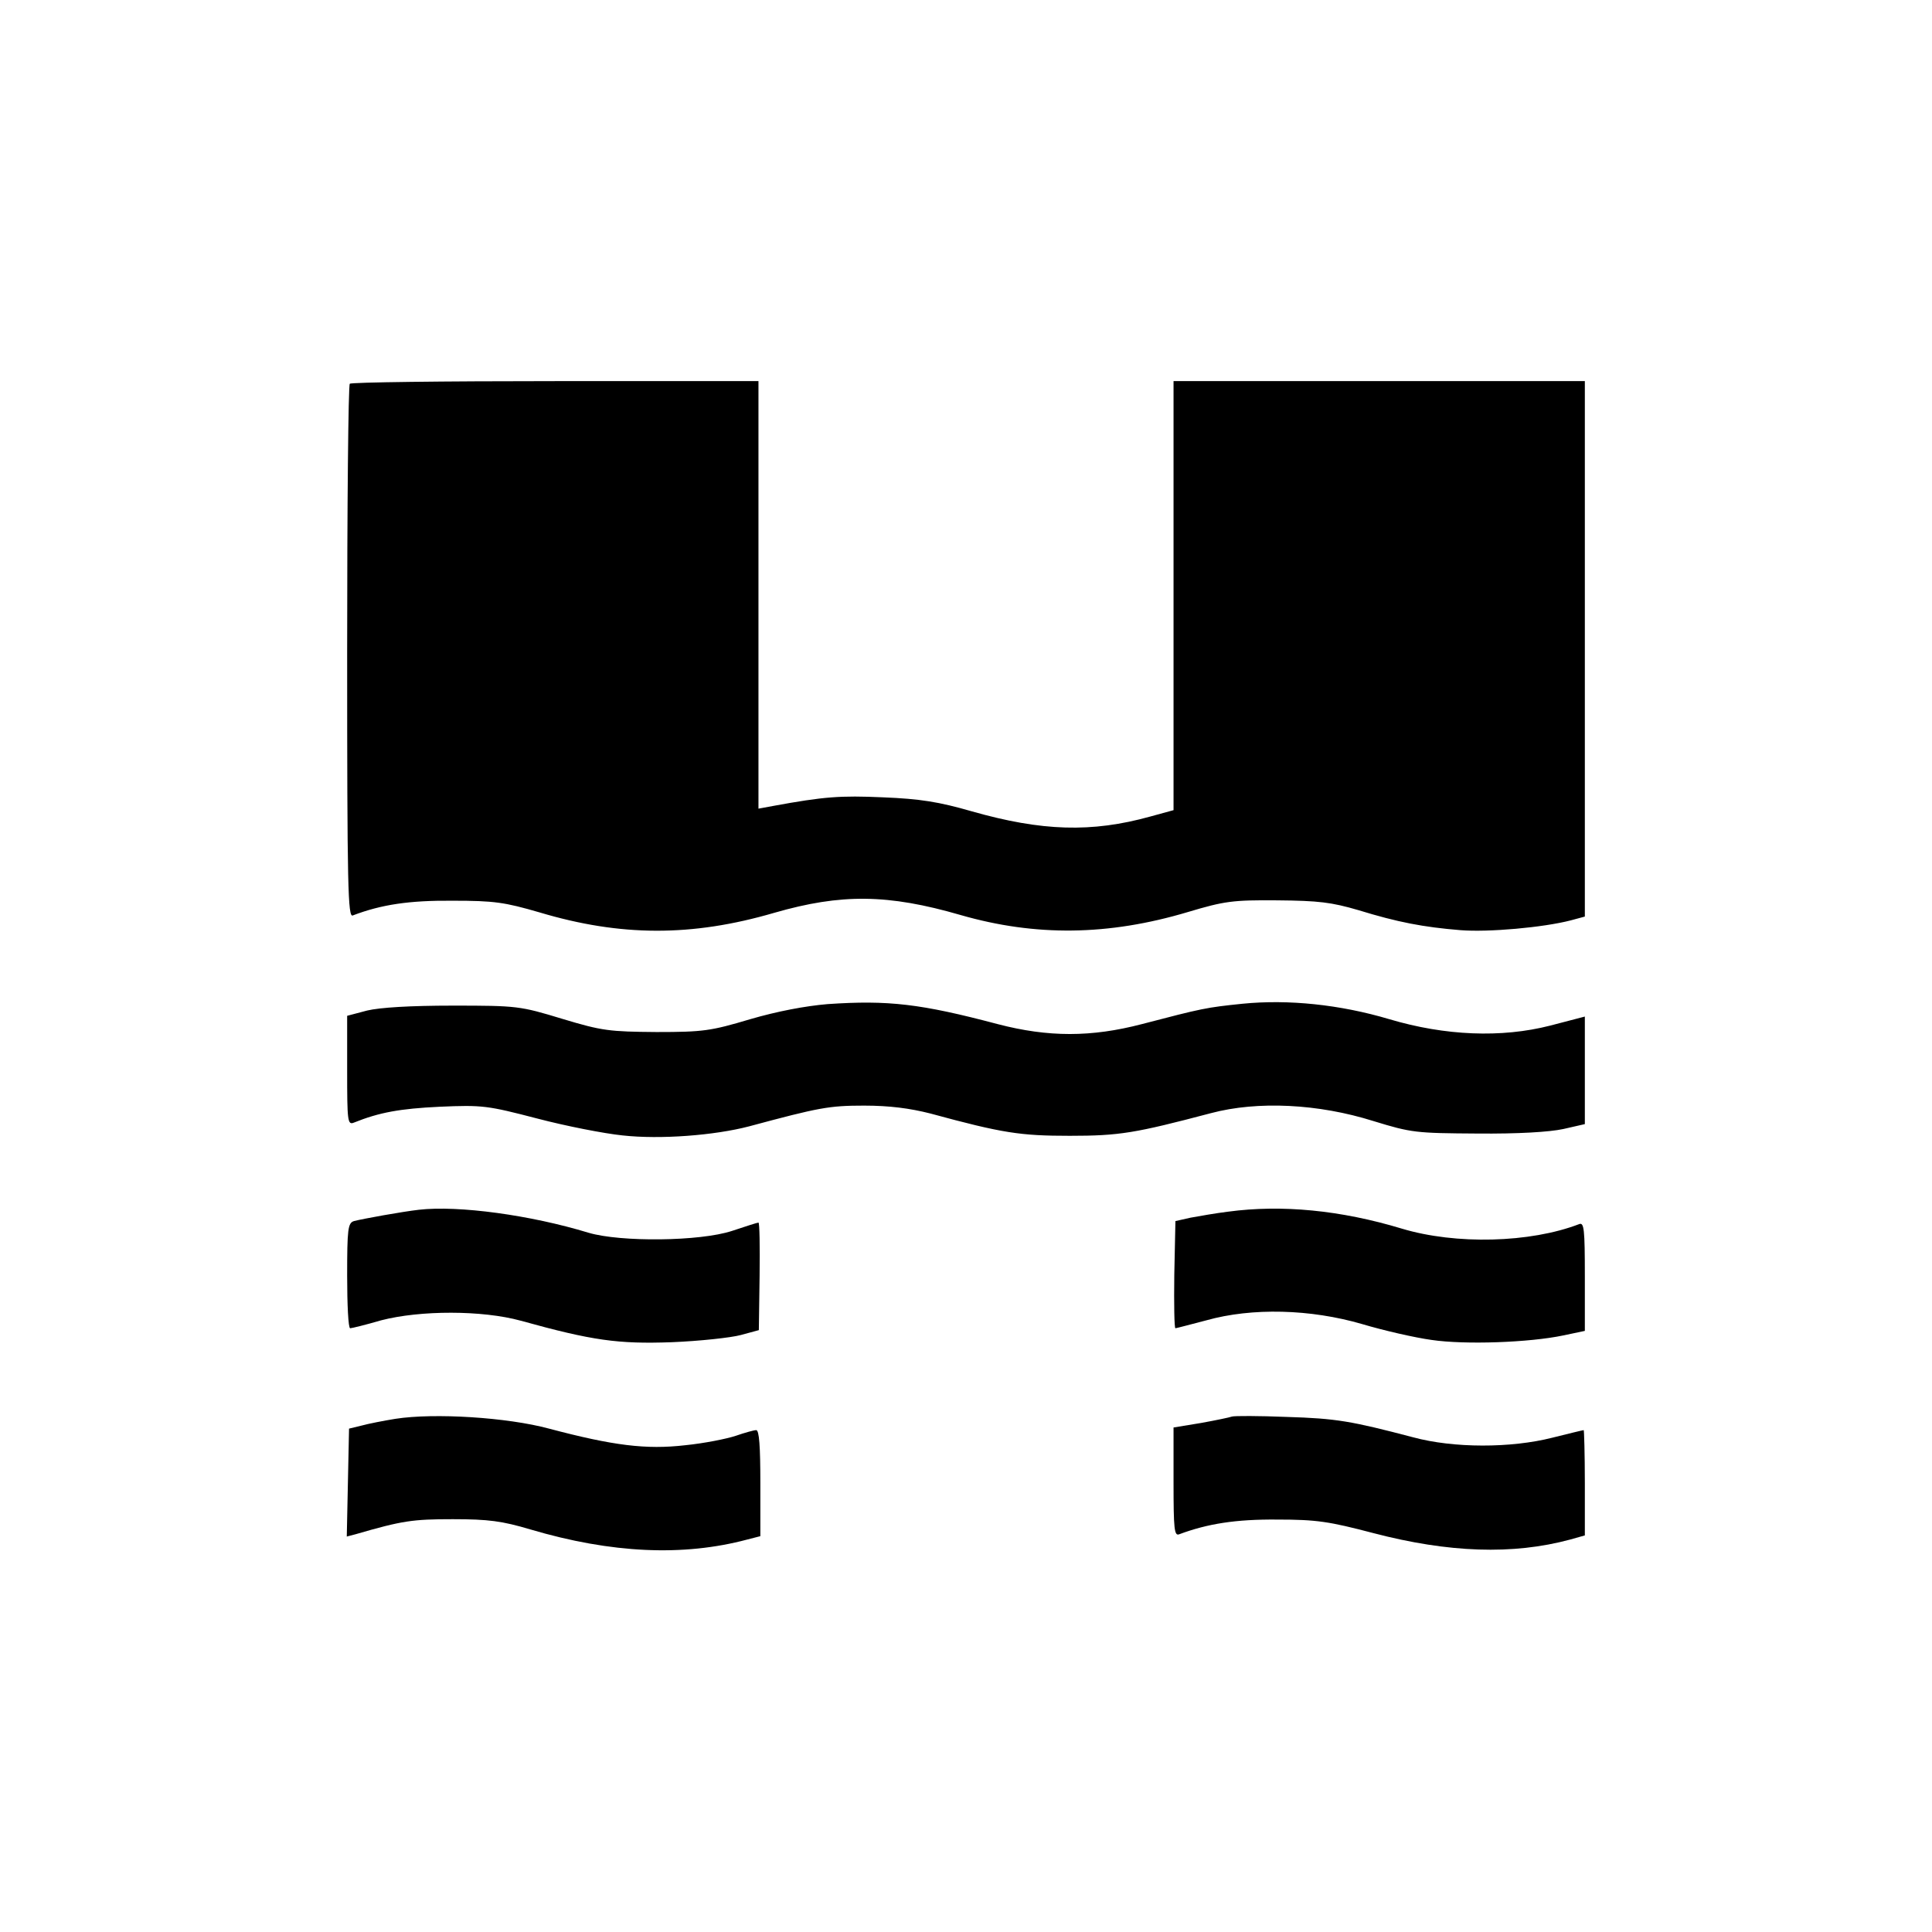
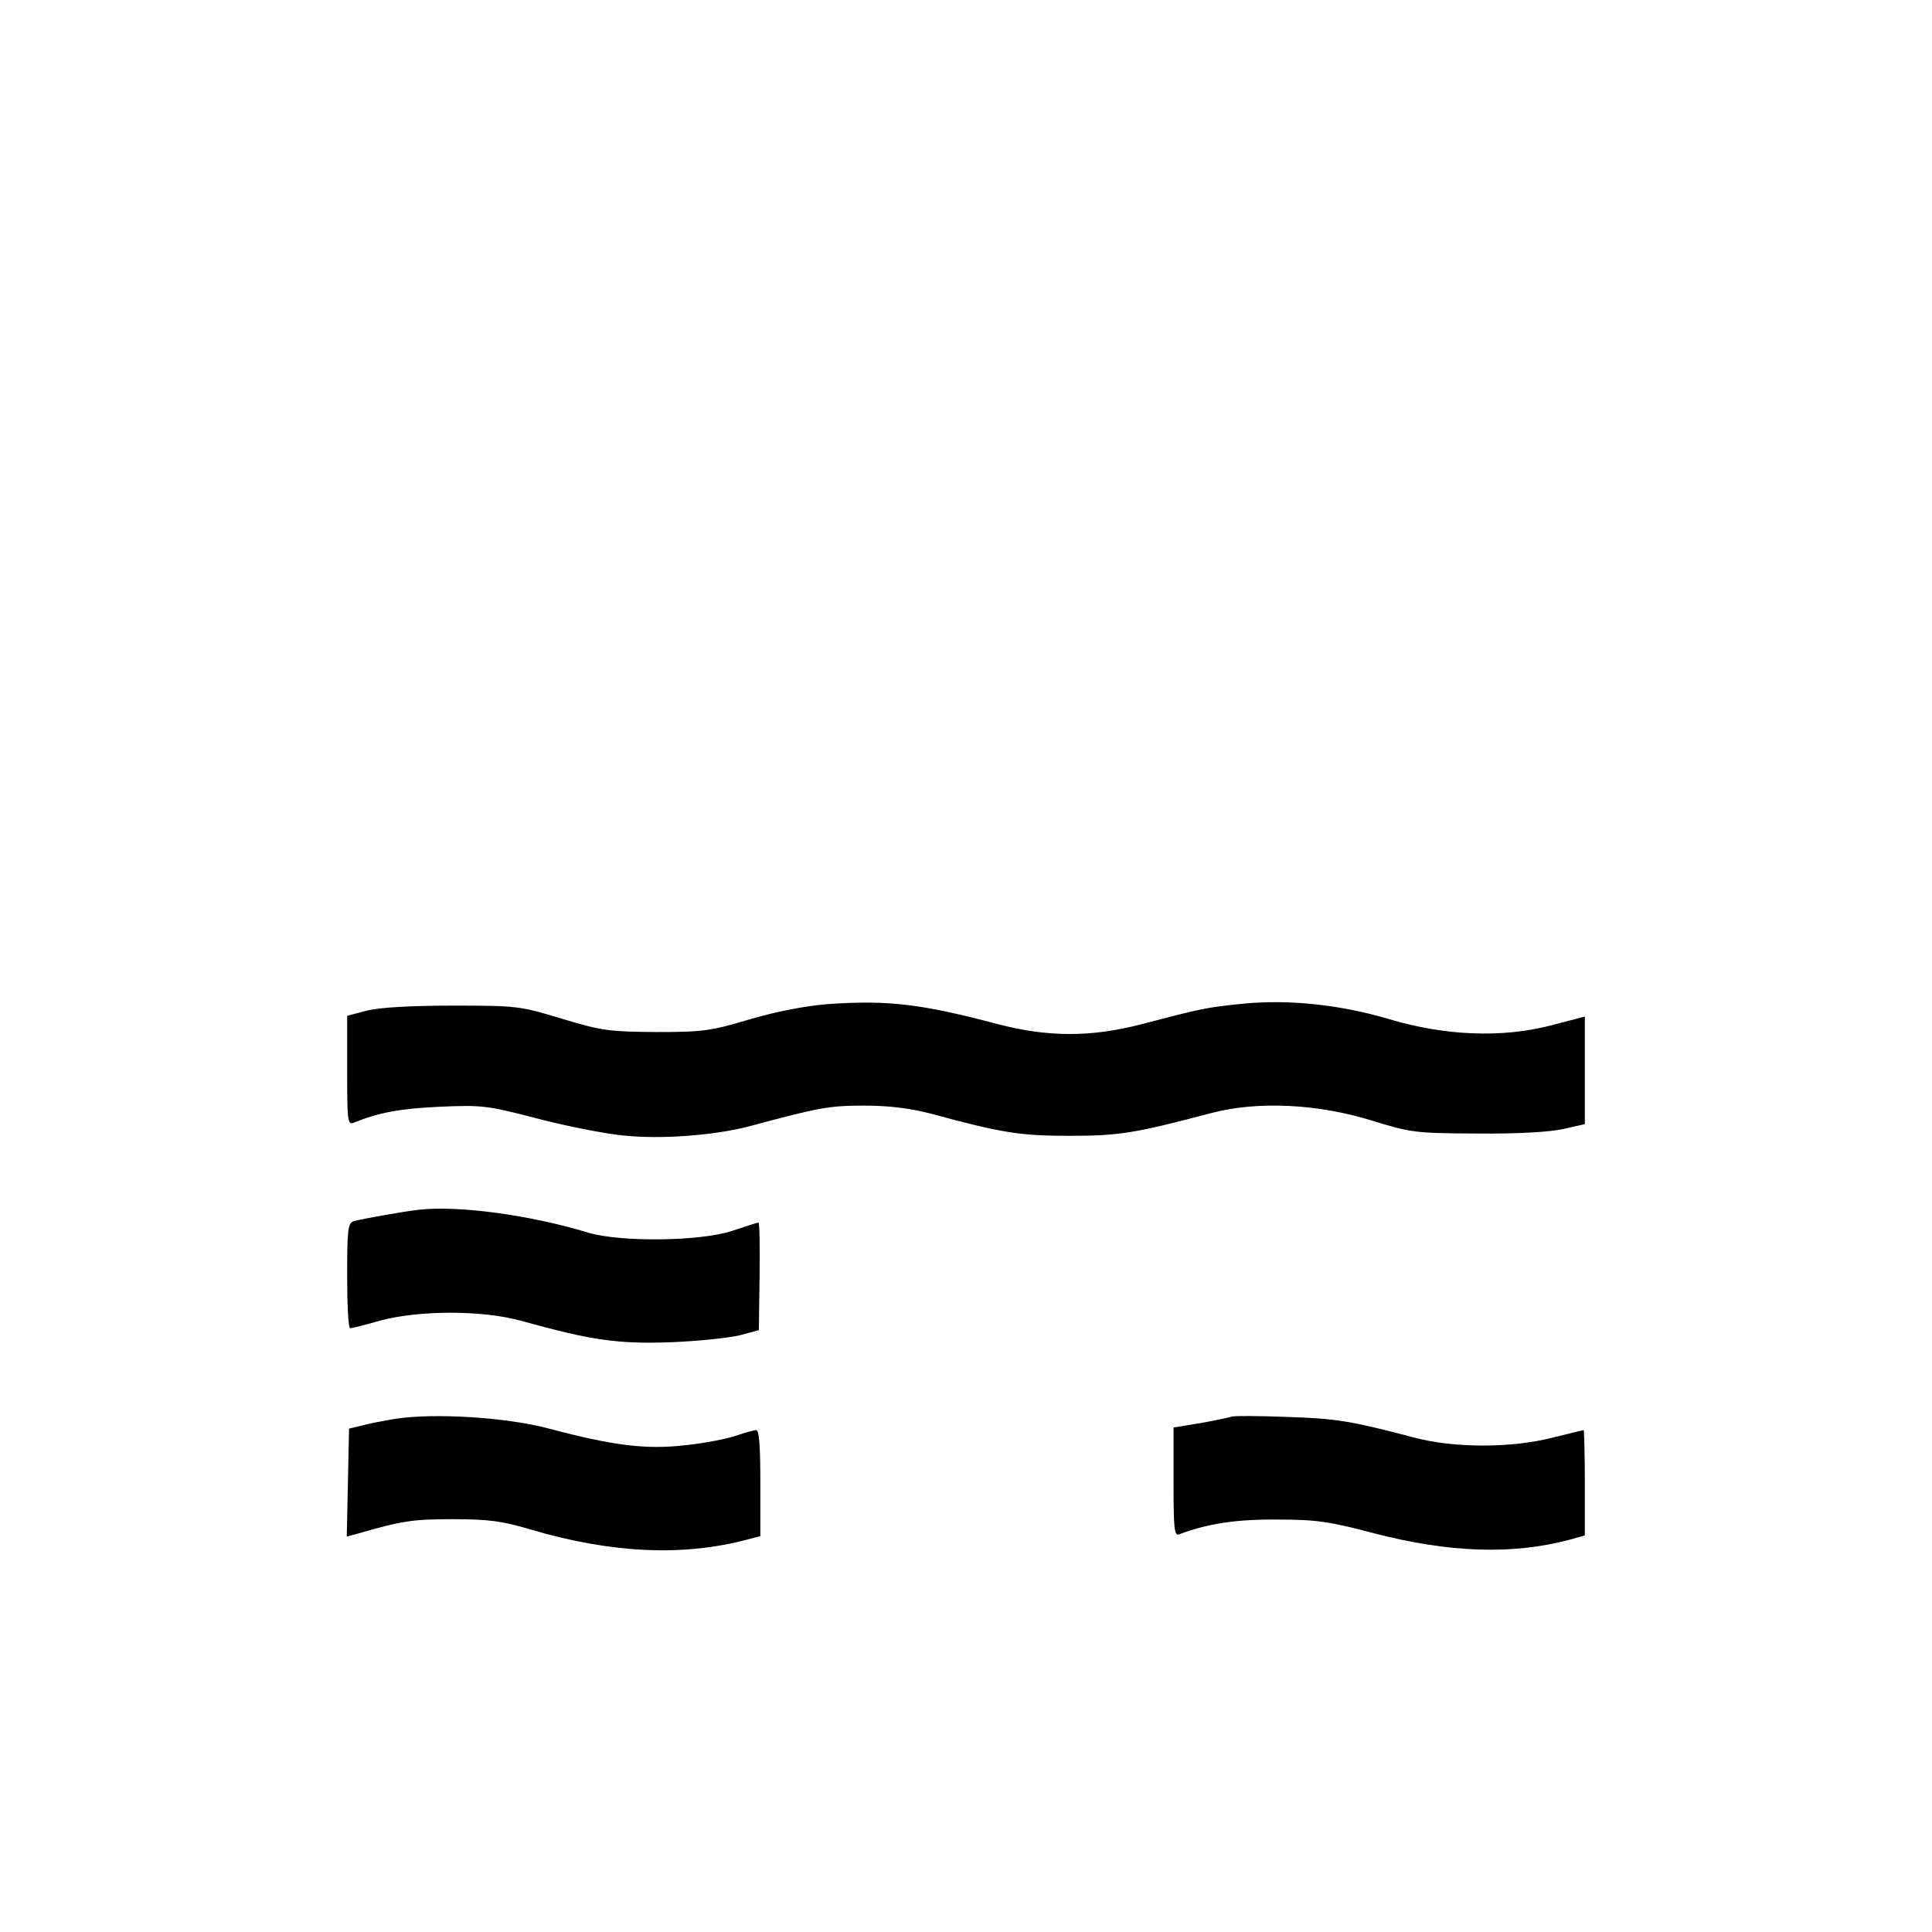
<svg xmlns="http://www.w3.org/2000/svg" version="1.0" width="512pt" height="512pt" viewBox="0 0 512 512" preserveAspectRatio="xMidYMid meet">
  <g transform="translate(0,512) scale(0.1,-0.1)" fill="#000000" stroke="none">
-     <path d="M927 4103 c-4 -3 -7 -323 -7 -711 0 -628 2 -704 15 -698 76 29 150 40 265 39 110 0 137 -4 230 -31 214 -64 403 -65 622 -1 177 51 301 50 494 -6 198 -57 391 -55 602 8 97 29 119 32 237 31 110 -1 143 -5 215 -26 104 -32 172 -45 270 -53 74 -6 220 7 293 26 l37 10 0 709 0 710 -545 0 -545 0 0 -568 0 -569 -62 -17 c-155 -43 -287 -39 -473 14 -87 25 -136 33 -235 37 -113 5 -156 2 -292 -23 l-38 -7 0 567 0 566 -538 0 c-296 0 -542 -3 -545 -7z" />
    <path d="M2193 2459 c-59 -5 -133 -19 -205 -40 -104 -31 -124 -34 -248 -34 -125 1 -144 3 -250 35 -112 34 -119 35 -290 35 -114 0 -193 -5 -227 -13 l-53 -14 0 -145 c0 -134 1 -145 18 -138 67 27 122 37 227 42 114 5 127 3 258 -31 76 -20 178 -40 227 -45 100 -11 243 0 335 24 186 50 212 55 305 55 67 0 121 -7 176 -21 191 -52 238 -59 369 -59 132 0 173 7 374 60 124 33 285 25 431 -21 101 -31 112 -32 275 -33 108 -1 191 4 228 12 l57 13 0 143 0 142 -92 -24 c-129 -33 -278 -27 -426 17 -131 39 -268 53 -389 41 -97 -10 -106 -12 -267 -54 -134 -35 -248 -35 -382 0 -204 54 -290 64 -451 53z" />
    <path d="M1110 1914 c-44 -5 -149 -24 -172 -30 -16 -5 -18 -21 -18 -145 0 -76 3 -139 8 -139 4 0 41 9 82 21 104 27 268 27 370 -1 191 -53 258 -62 400 -57 74 3 157 12 183 19 l48 13 2 143 c1 78 0 142 -3 142 -3 0 -34 -10 -70 -22 -85 -28 -295 -30 -380 -5 -154 47 -345 73 -450 61z" />
-     <path d="M3255 1909 c-33 -4 -78 -12 -100 -16 l-40 -9 -3 -142 c-1 -78 0 -142 3 -142 2 0 40 10 82 21 121 34 276 30 413 -10 57 -17 140 -36 184 -42 88 -13 259 -7 349 12 l57 12 0 144 c0 126 -2 144 -15 139 -130 -50 -327 -55 -470 -12 -162 49 -318 64 -460 45z" />
    <path d="M1048 1360 c-31 -5 -72 -13 -90 -18 l-33 -8 -3 -143 -3 -143 23 6 c124 36 151 40 258 40 95 0 131 -5 205 -27 216 -64 406 -72 575 -27 l35 9 0 141 c0 97 -3 140 -11 140 -6 0 -31 -7 -54 -15 -24 -8 -84 -20 -134 -25 -104 -12 -191 -1 -361 44 -111 30 -304 42 -407 26z" />
    <path d="M3265 1366 c-5 -2 -43 -10 -82 -17 l-73 -12 0 -145 c0 -125 2 -143 15 -138 75 28 150 40 260 39 104 0 137 -5 255 -36 199 -52 369 -58 521 -17 l39 11 0 139 c0 77 -2 140 -3 140 -2 0 -39 -9 -83 -20 -110 -28 -262 -28 -369 1 -164 43 -203 50 -335 54 -74 3 -139 3 -145 1z" />
  </g>
</svg>